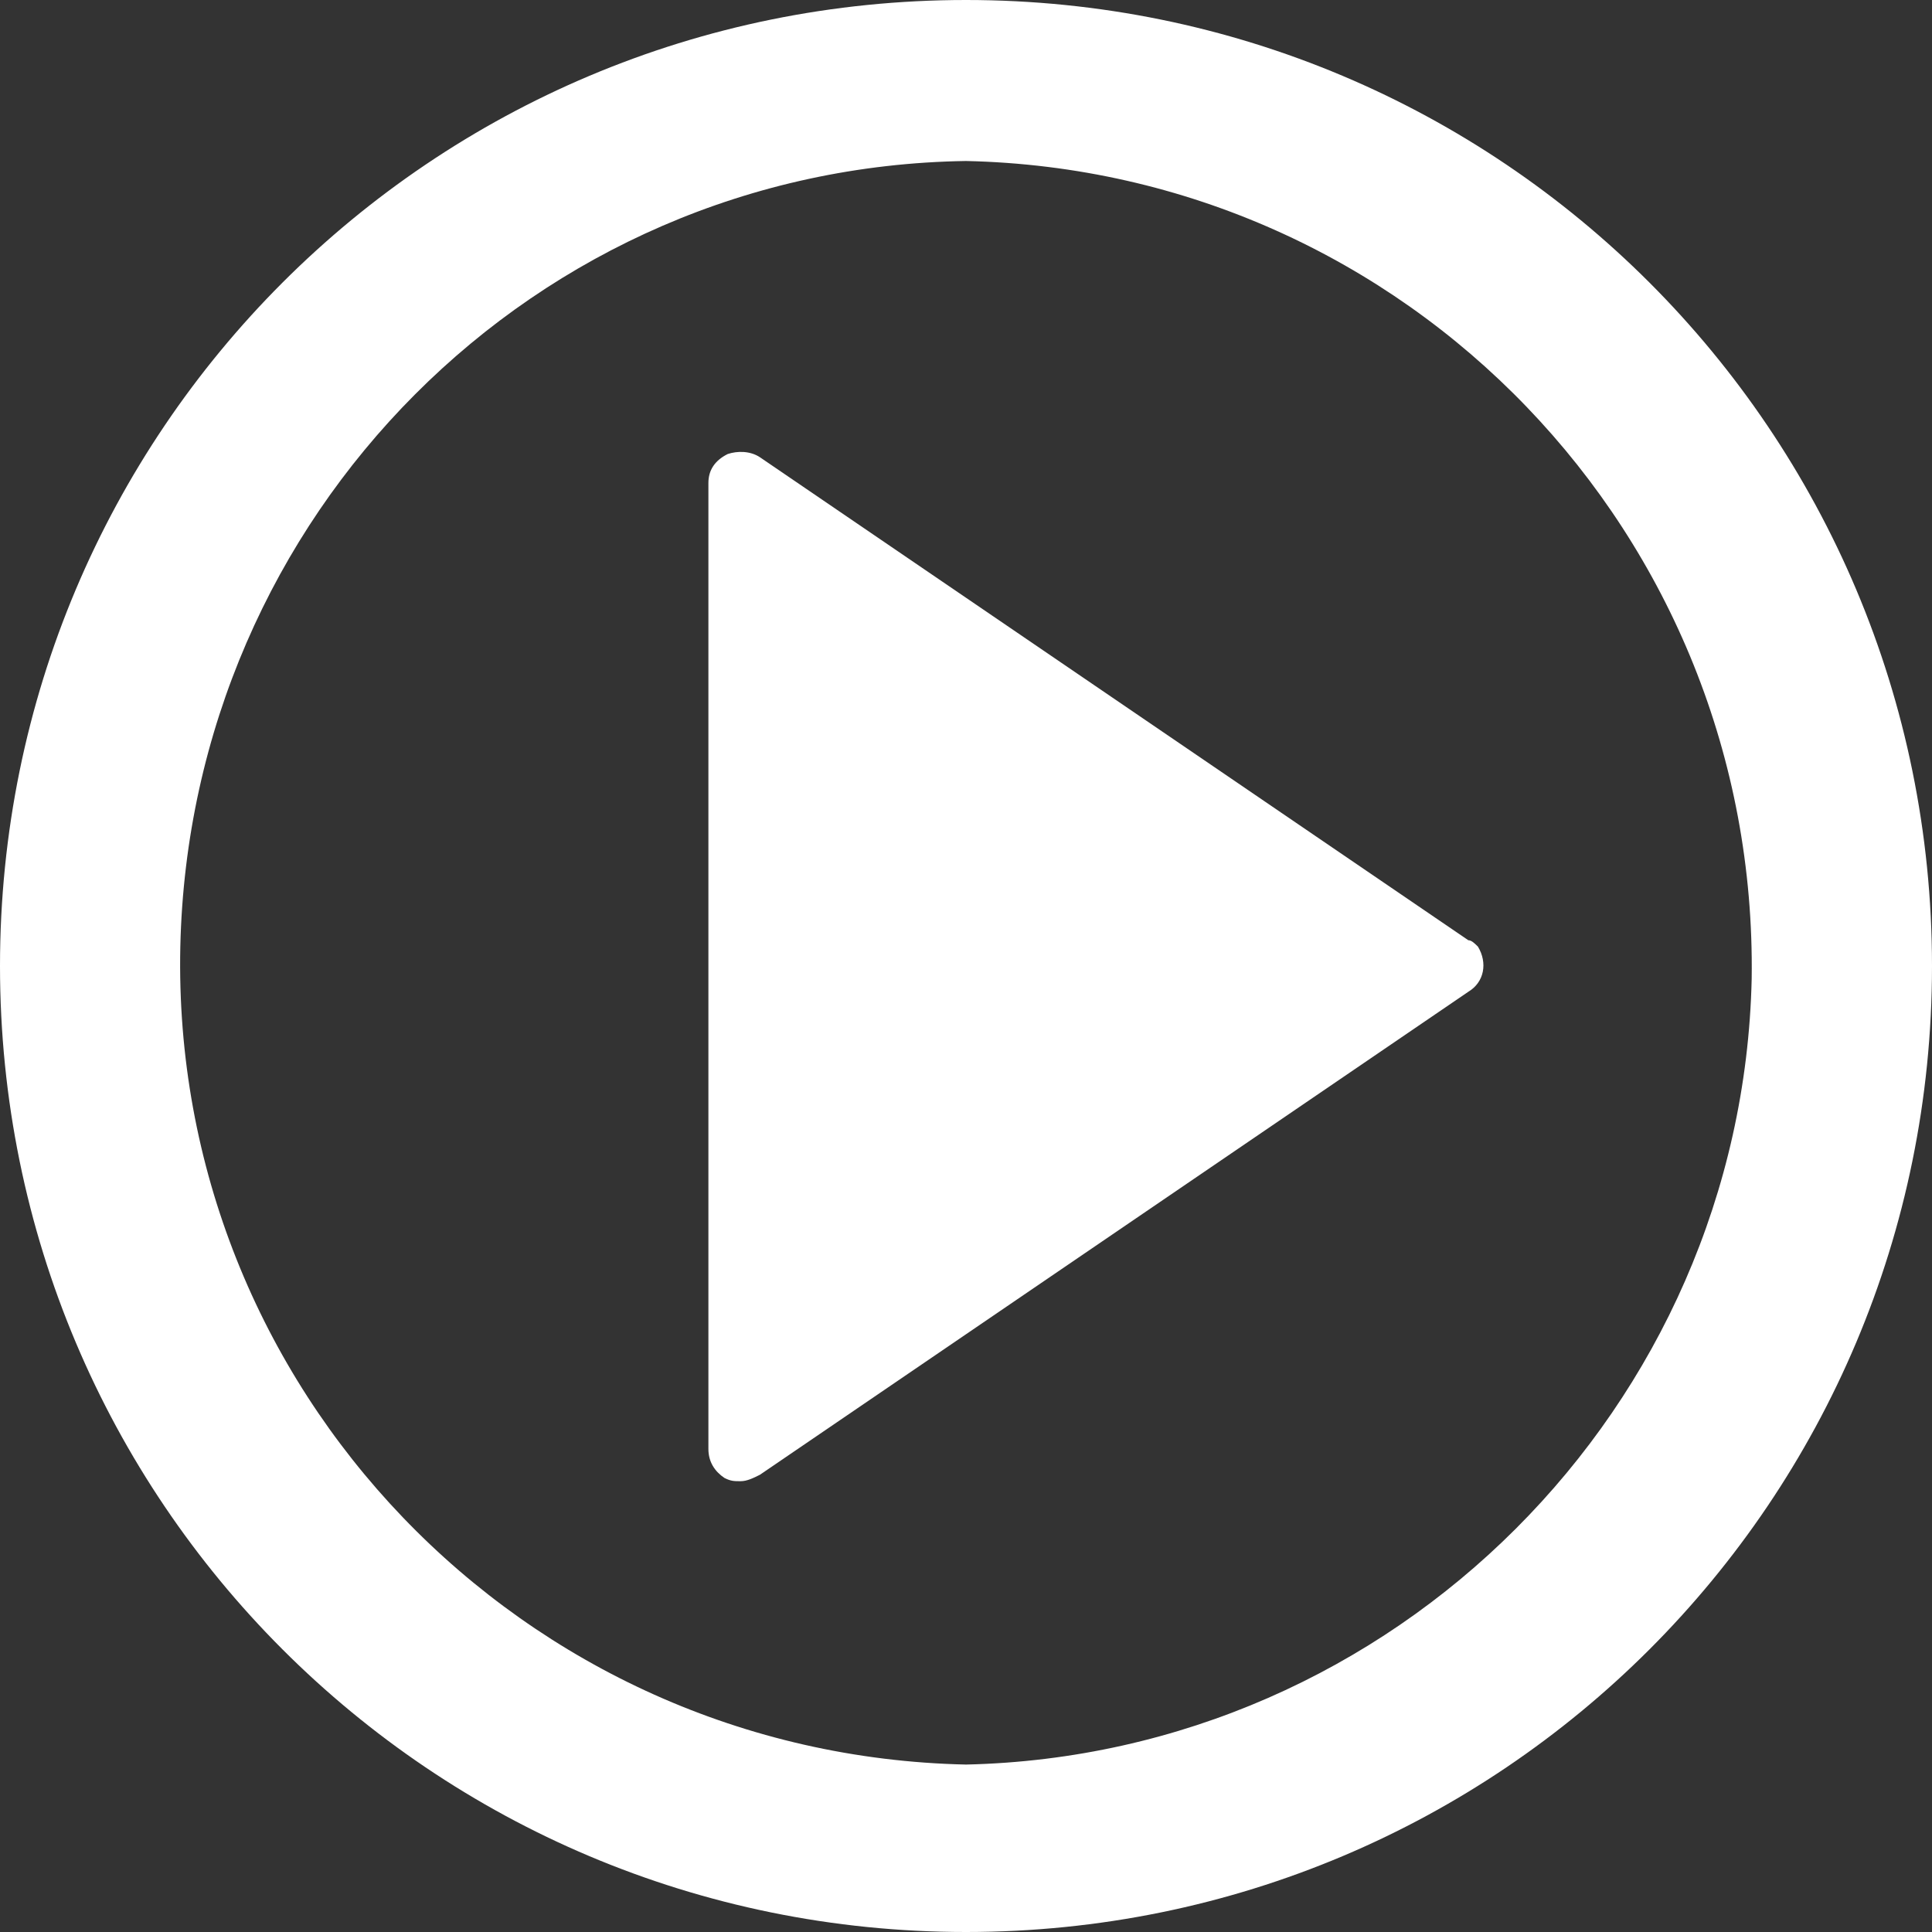
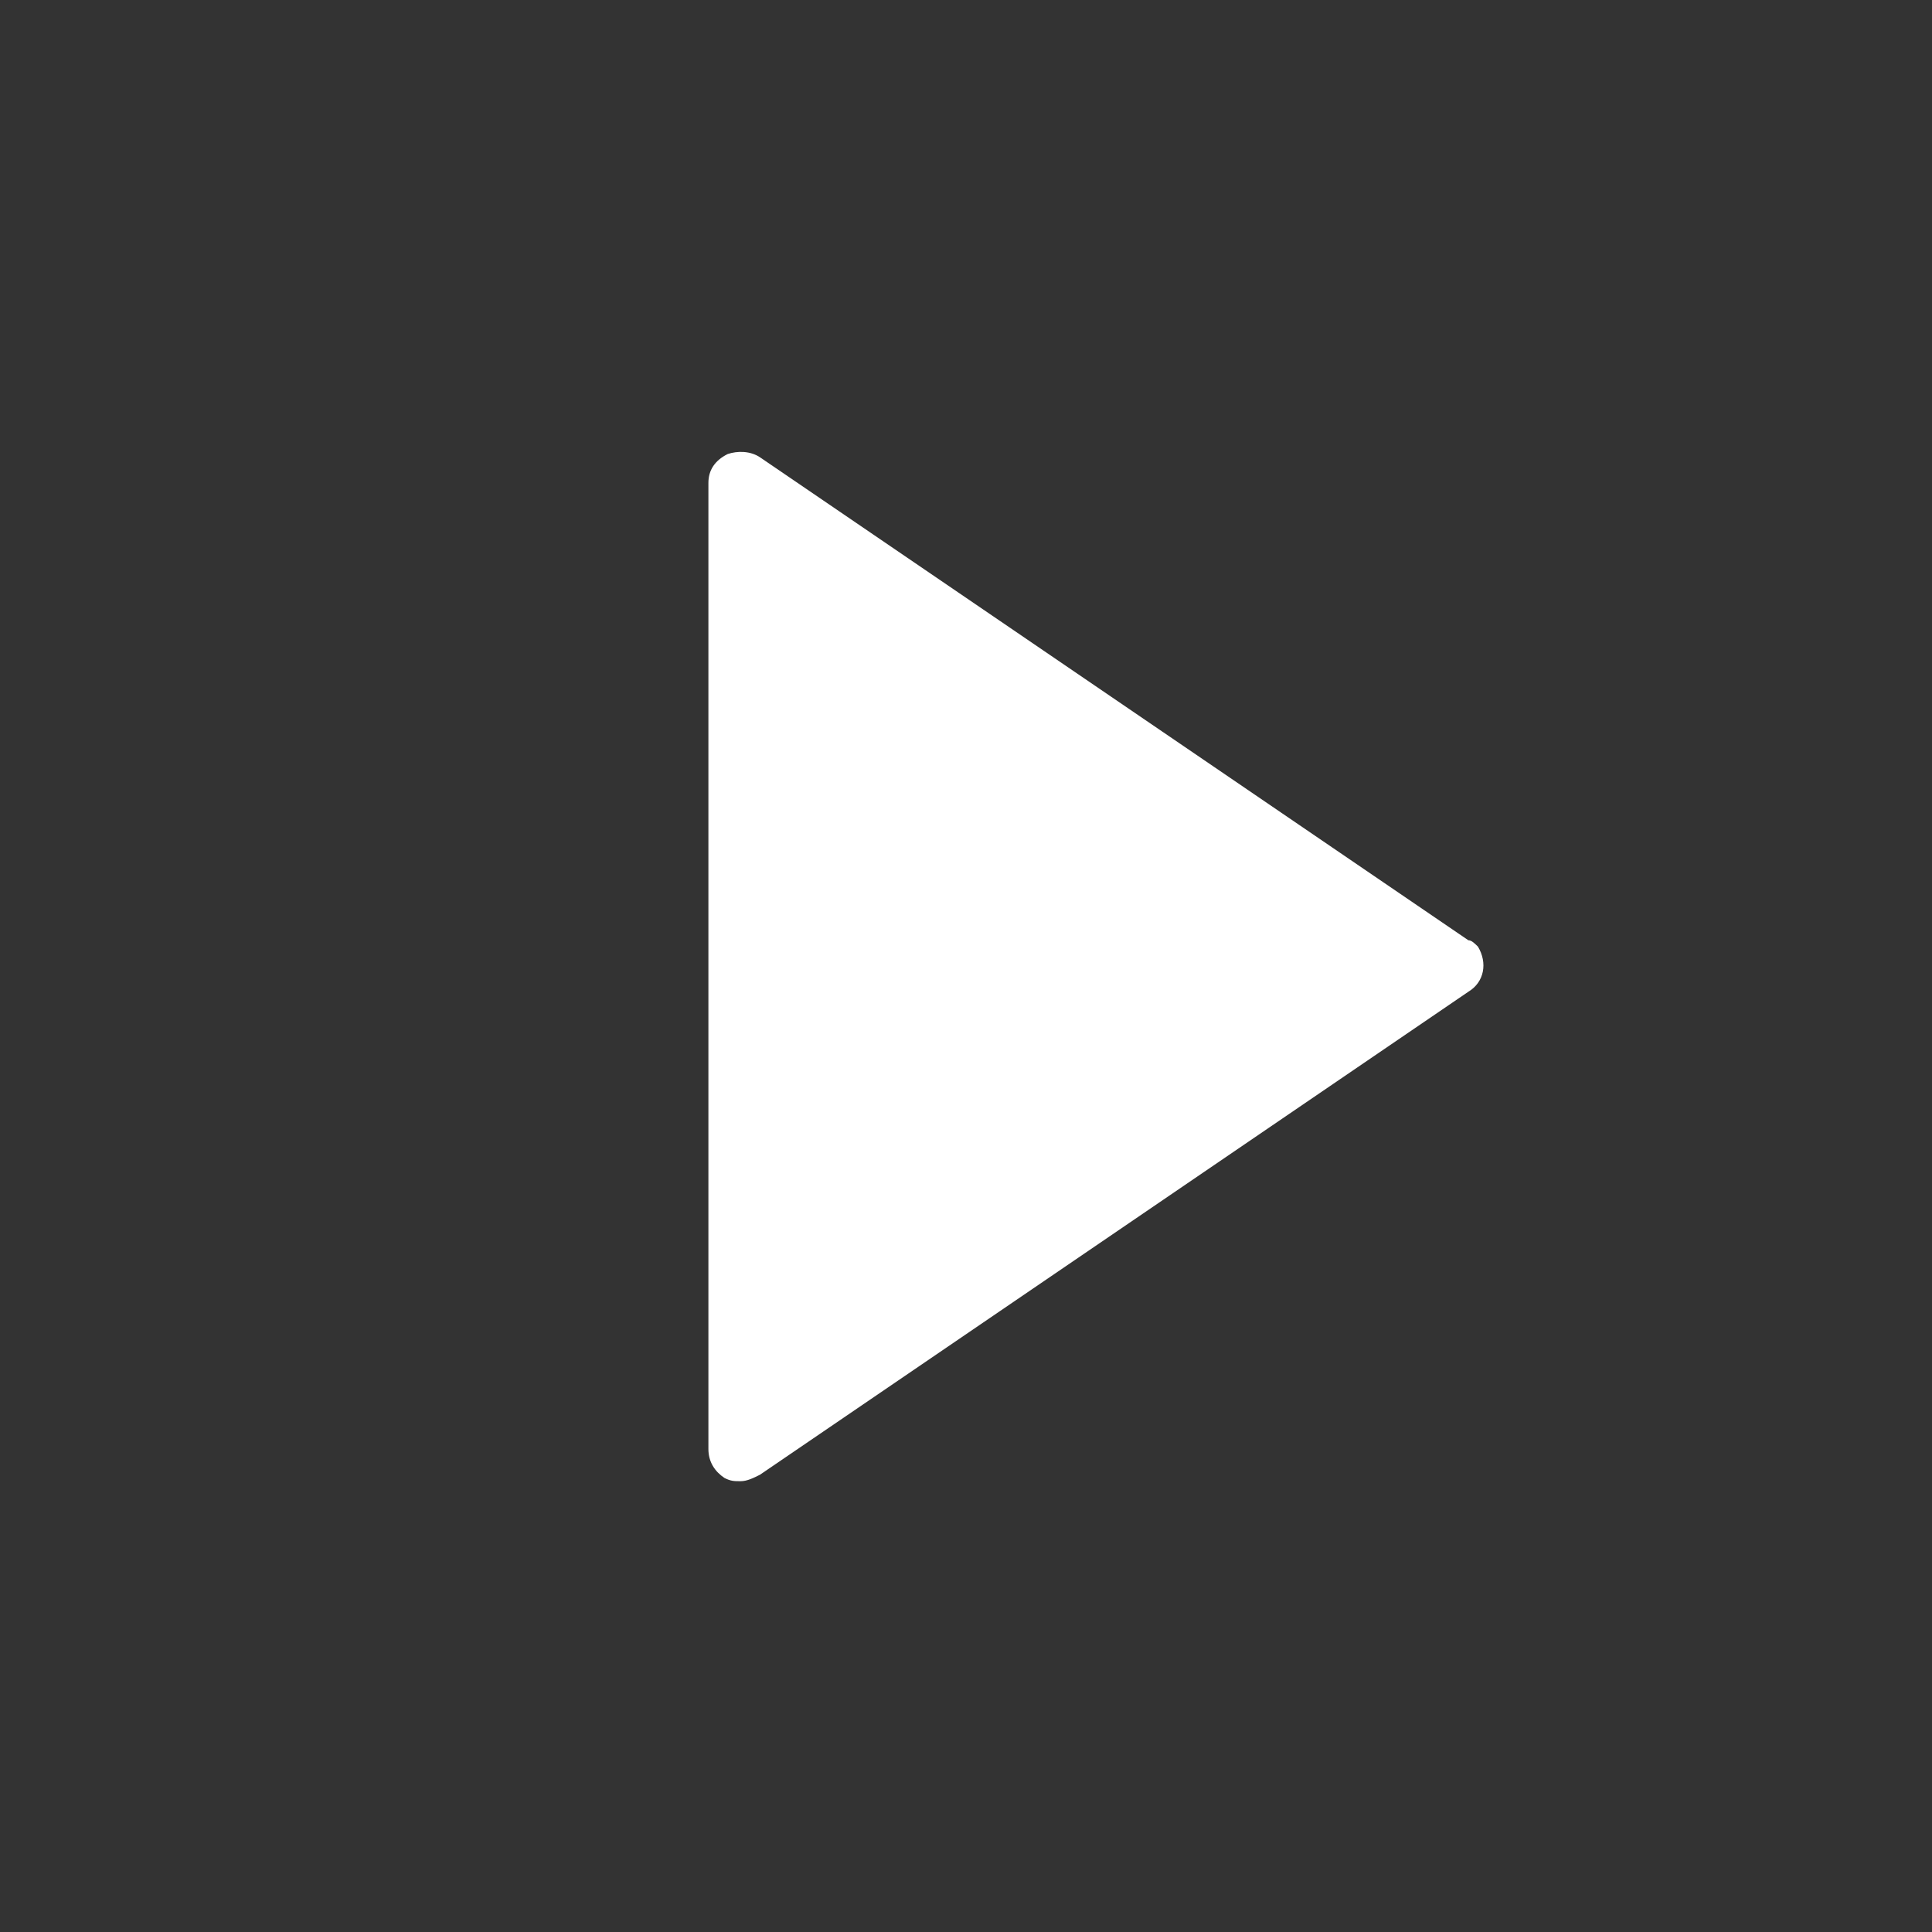
<svg xmlns="http://www.w3.org/2000/svg" version="1.1" id="Layer_1" x="0px" y="0px" viewBox="0 0 60 60" style="enable-background:new 0 0 60 60;" xml:space="preserve">
  <rect x="0" y="0" width="60" height="60" fill="#333333" stroke="none" />
  <style type="text/css">
	.st0{fill:#FFFFFF;}
</style>
  <g id="Layer_2_1_">
    <g id="Capa_1">
      <path class="st0" d="M45.6,29.2l-22-15c-0.3-0.2-0.7-0.2-1-0.1C22.2,14.3,22,14.6,22,15v30c0,0.4,0.2,0.7,0.5,0.9    C22.7,46,22.8,46,23,46c0.2,0,0.4-0.1,0.6-0.2l22-15c0.5-0.3,0.6-0.9,0.3-1.4C45.8,29.3,45.7,29.2,45.6,29.2z" />
-       <path class="st0" d="M30,0C13.4,0,0,13.4,0,30s13.4,30,30,30s30-13.4,30-30S46.6,0,30,0z M30,54.8C16.2,54.5,5.3,43.1,5.6,29.4    C5.9,16,16.6,5.2,30,5c13.7,0.3,24.6,11.6,24.4,25.4C54.1,43.7,43.3,54.5,30,54.8z" />
    </g>
  </g>
</svg>